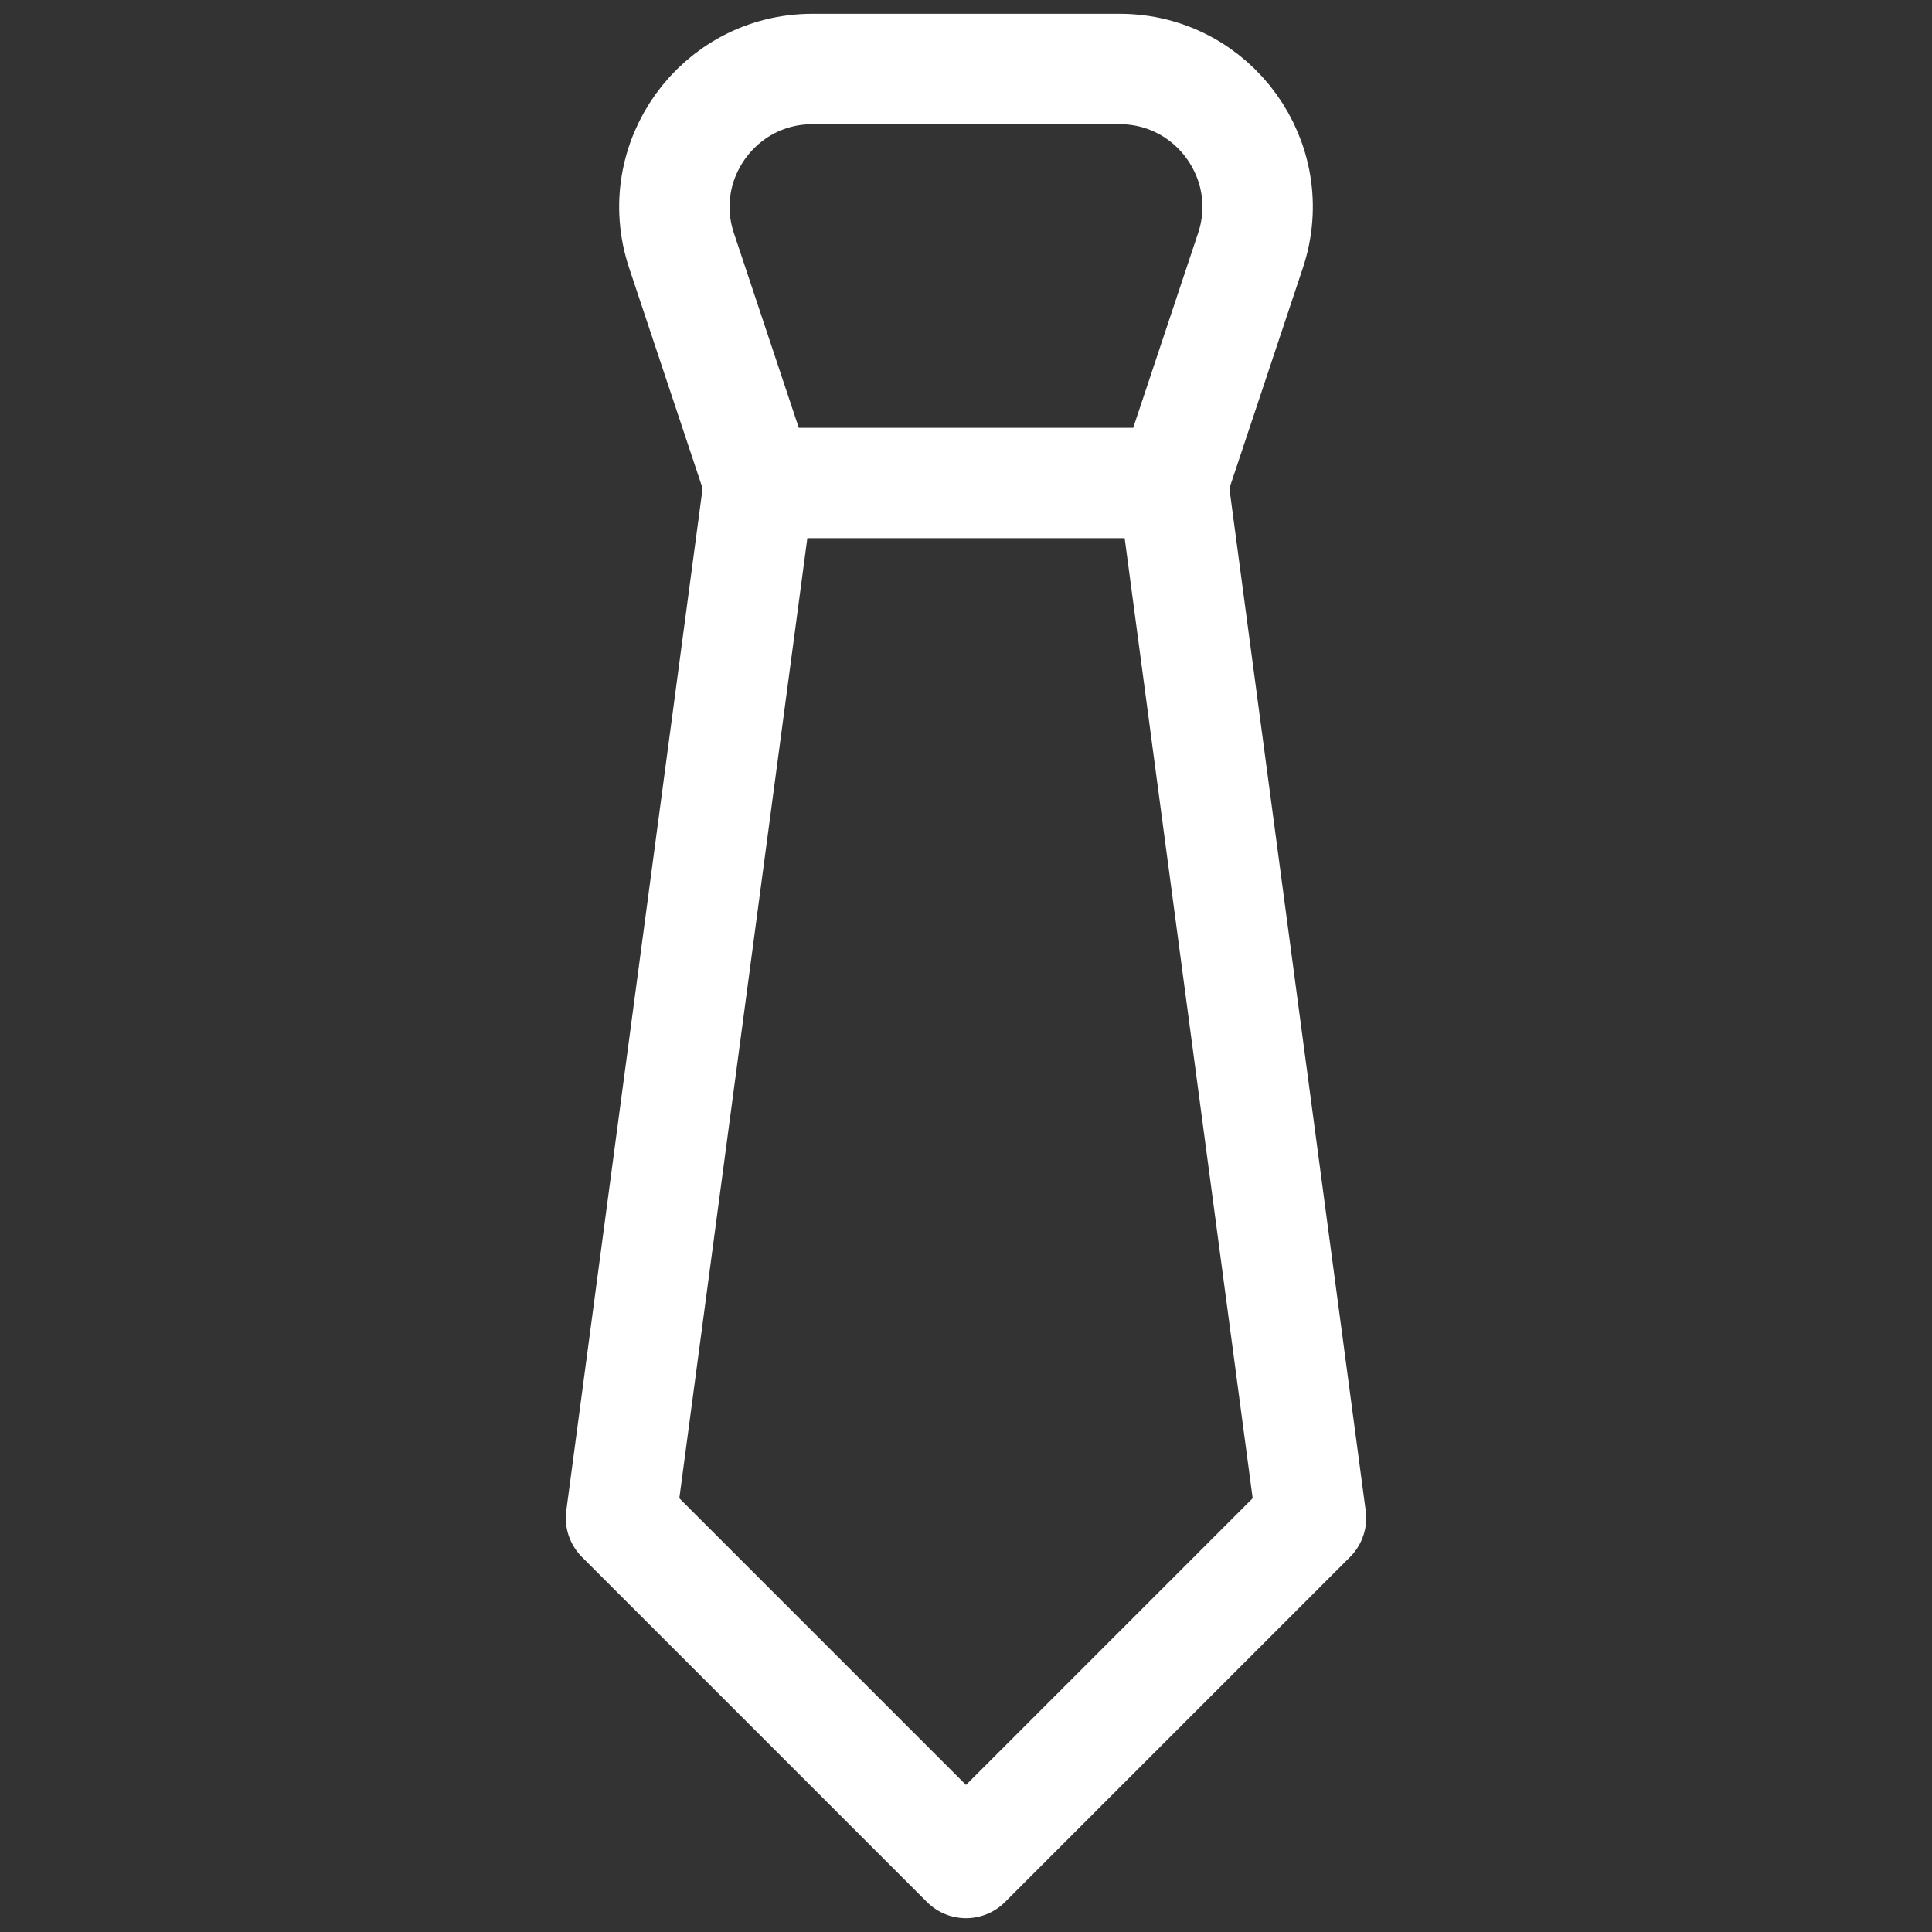
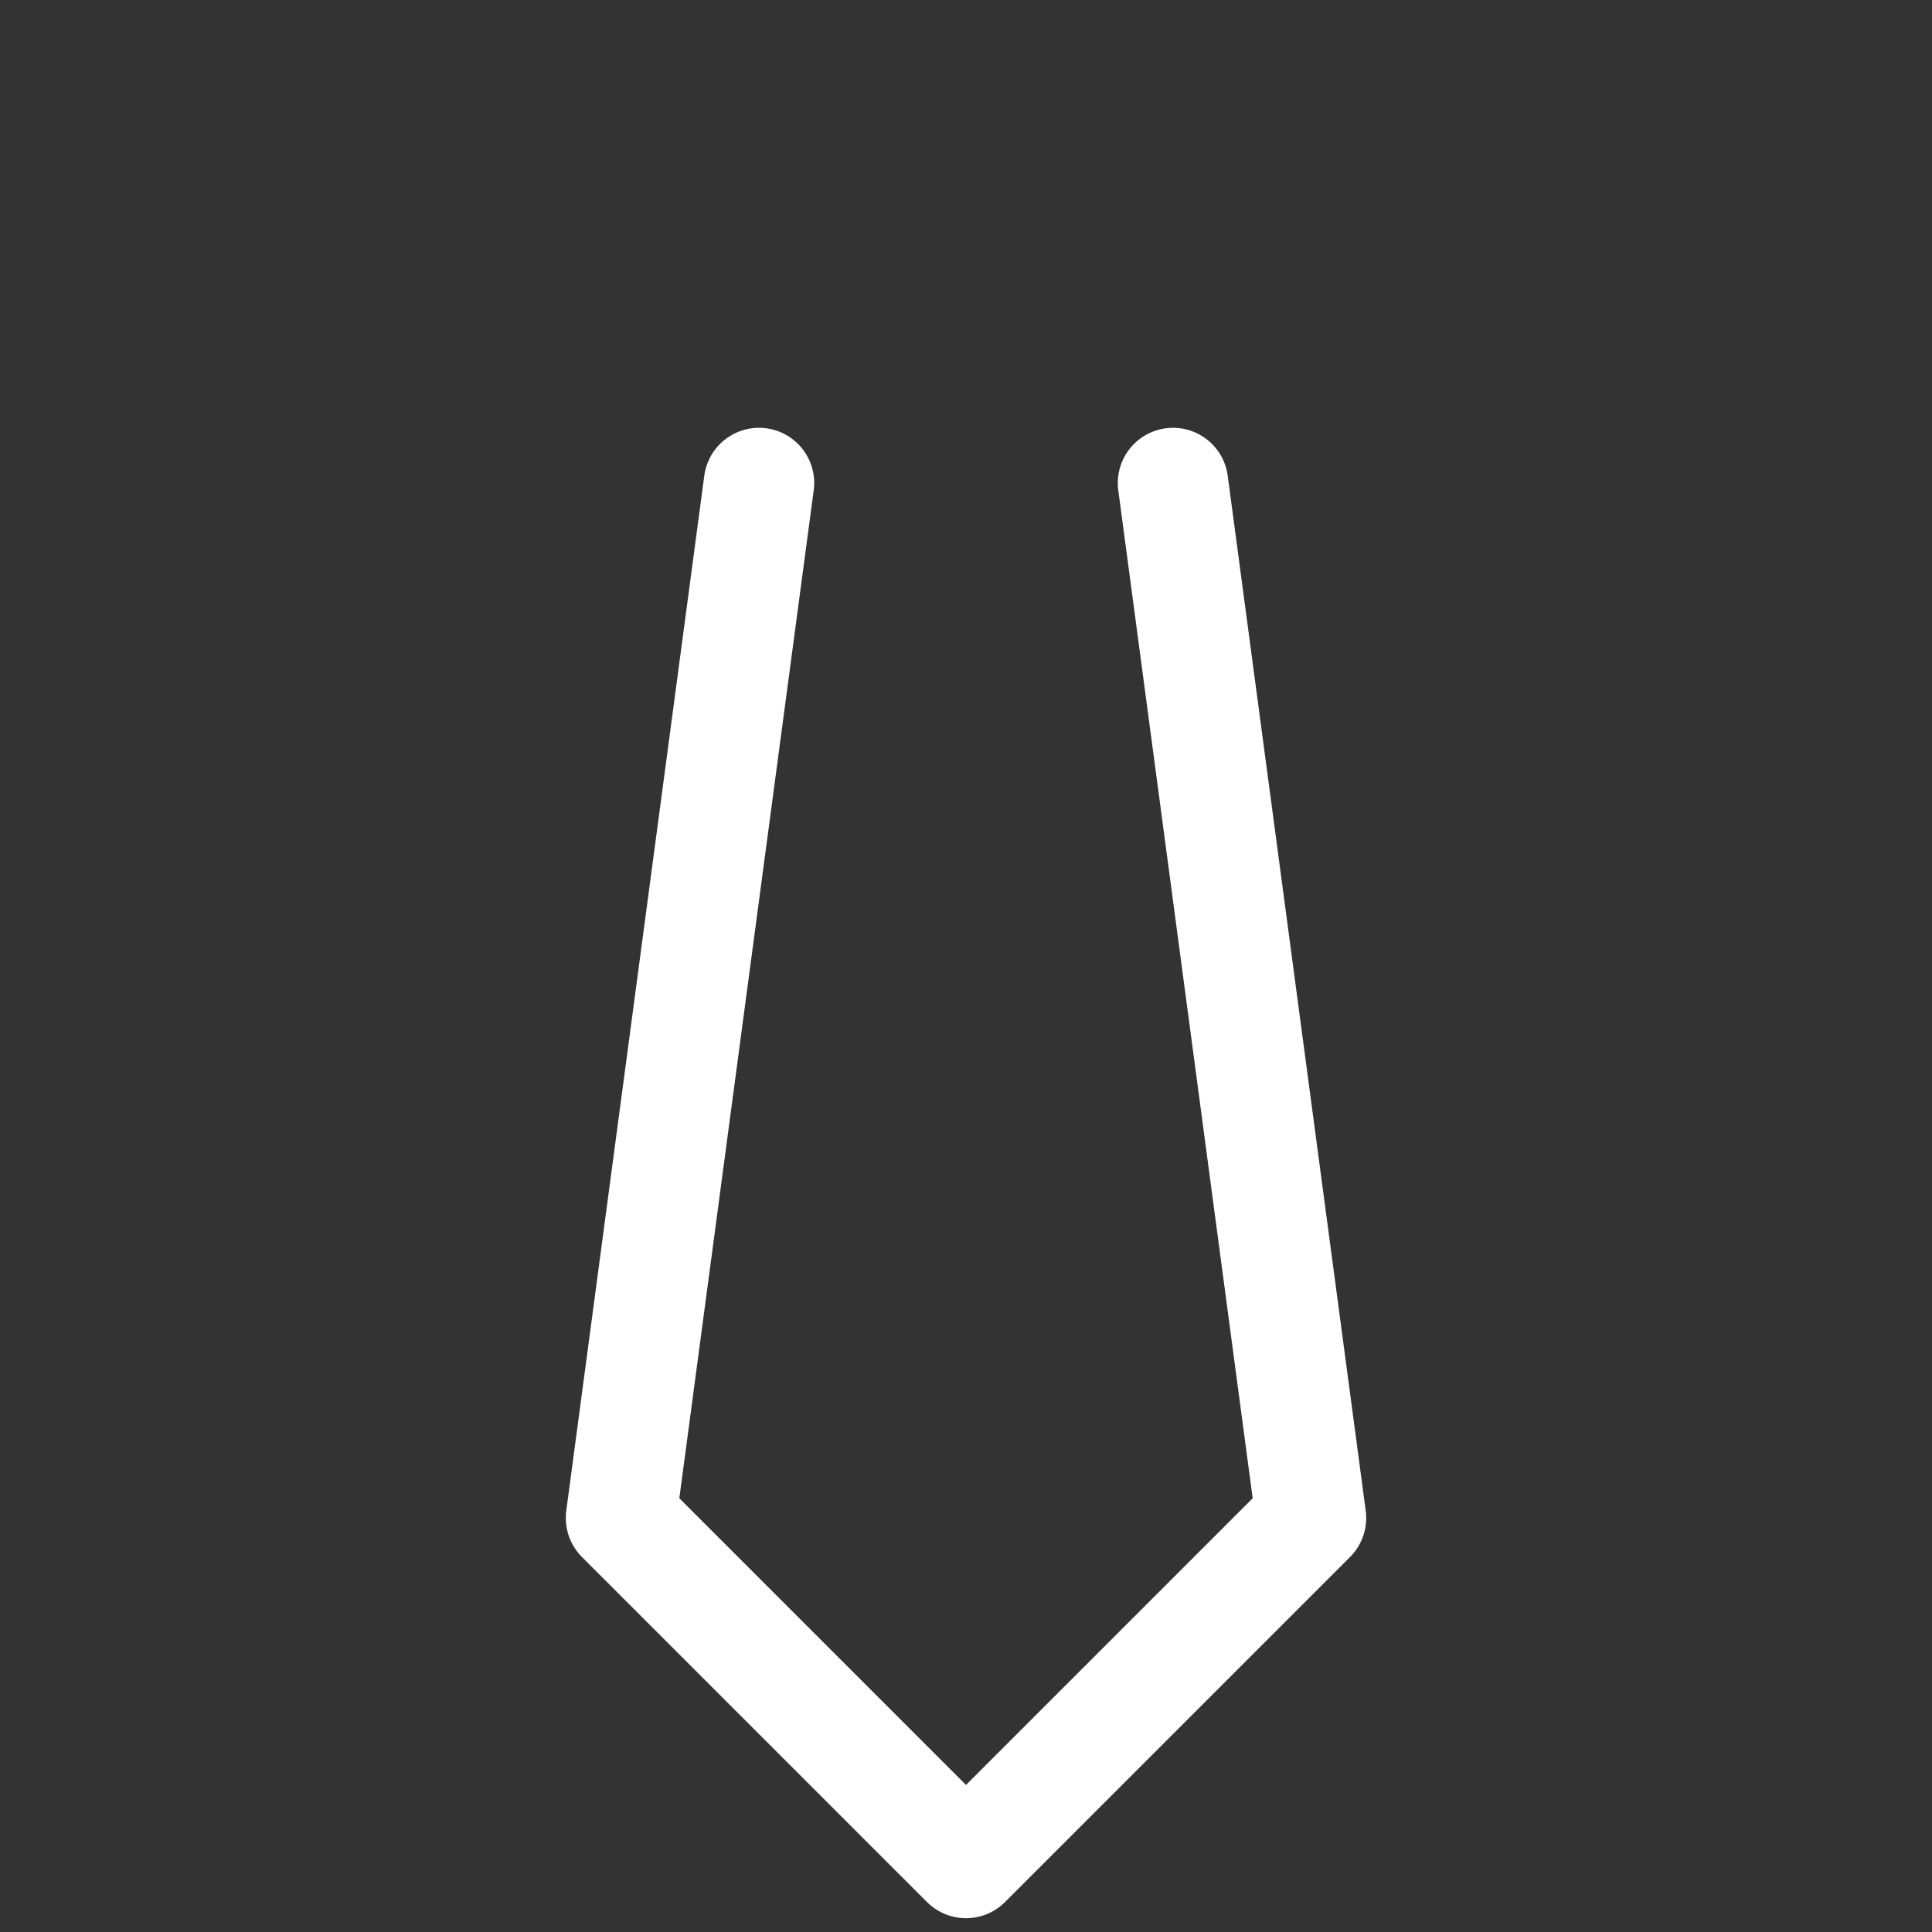
<svg xmlns="http://www.w3.org/2000/svg" width="35" height="35" viewBox="0 0 35 35" fill="none">
  <rect x="0" y="0" width="35" height="35" fill="#333333" stroke="none" />
-   <path d="M21.25 8.75H13.75L12.347 4.541C11.807 2.922 13.012 1.25 14.719 1.25H20.282C21.988 1.25 23.193 2.922 22.653 4.541L21.25 8.75Z" stroke="white" stroke-width="2" stroke-linecap="round" stroke-linejoin="round" />
  <path d="M21.25 8.75L23.75 27.5L17.5 33.75L11.25 27.5L13.75 8.75" stroke="white" stroke-width="2" stroke-linecap="round" stroke-linejoin="round" />
</svg>